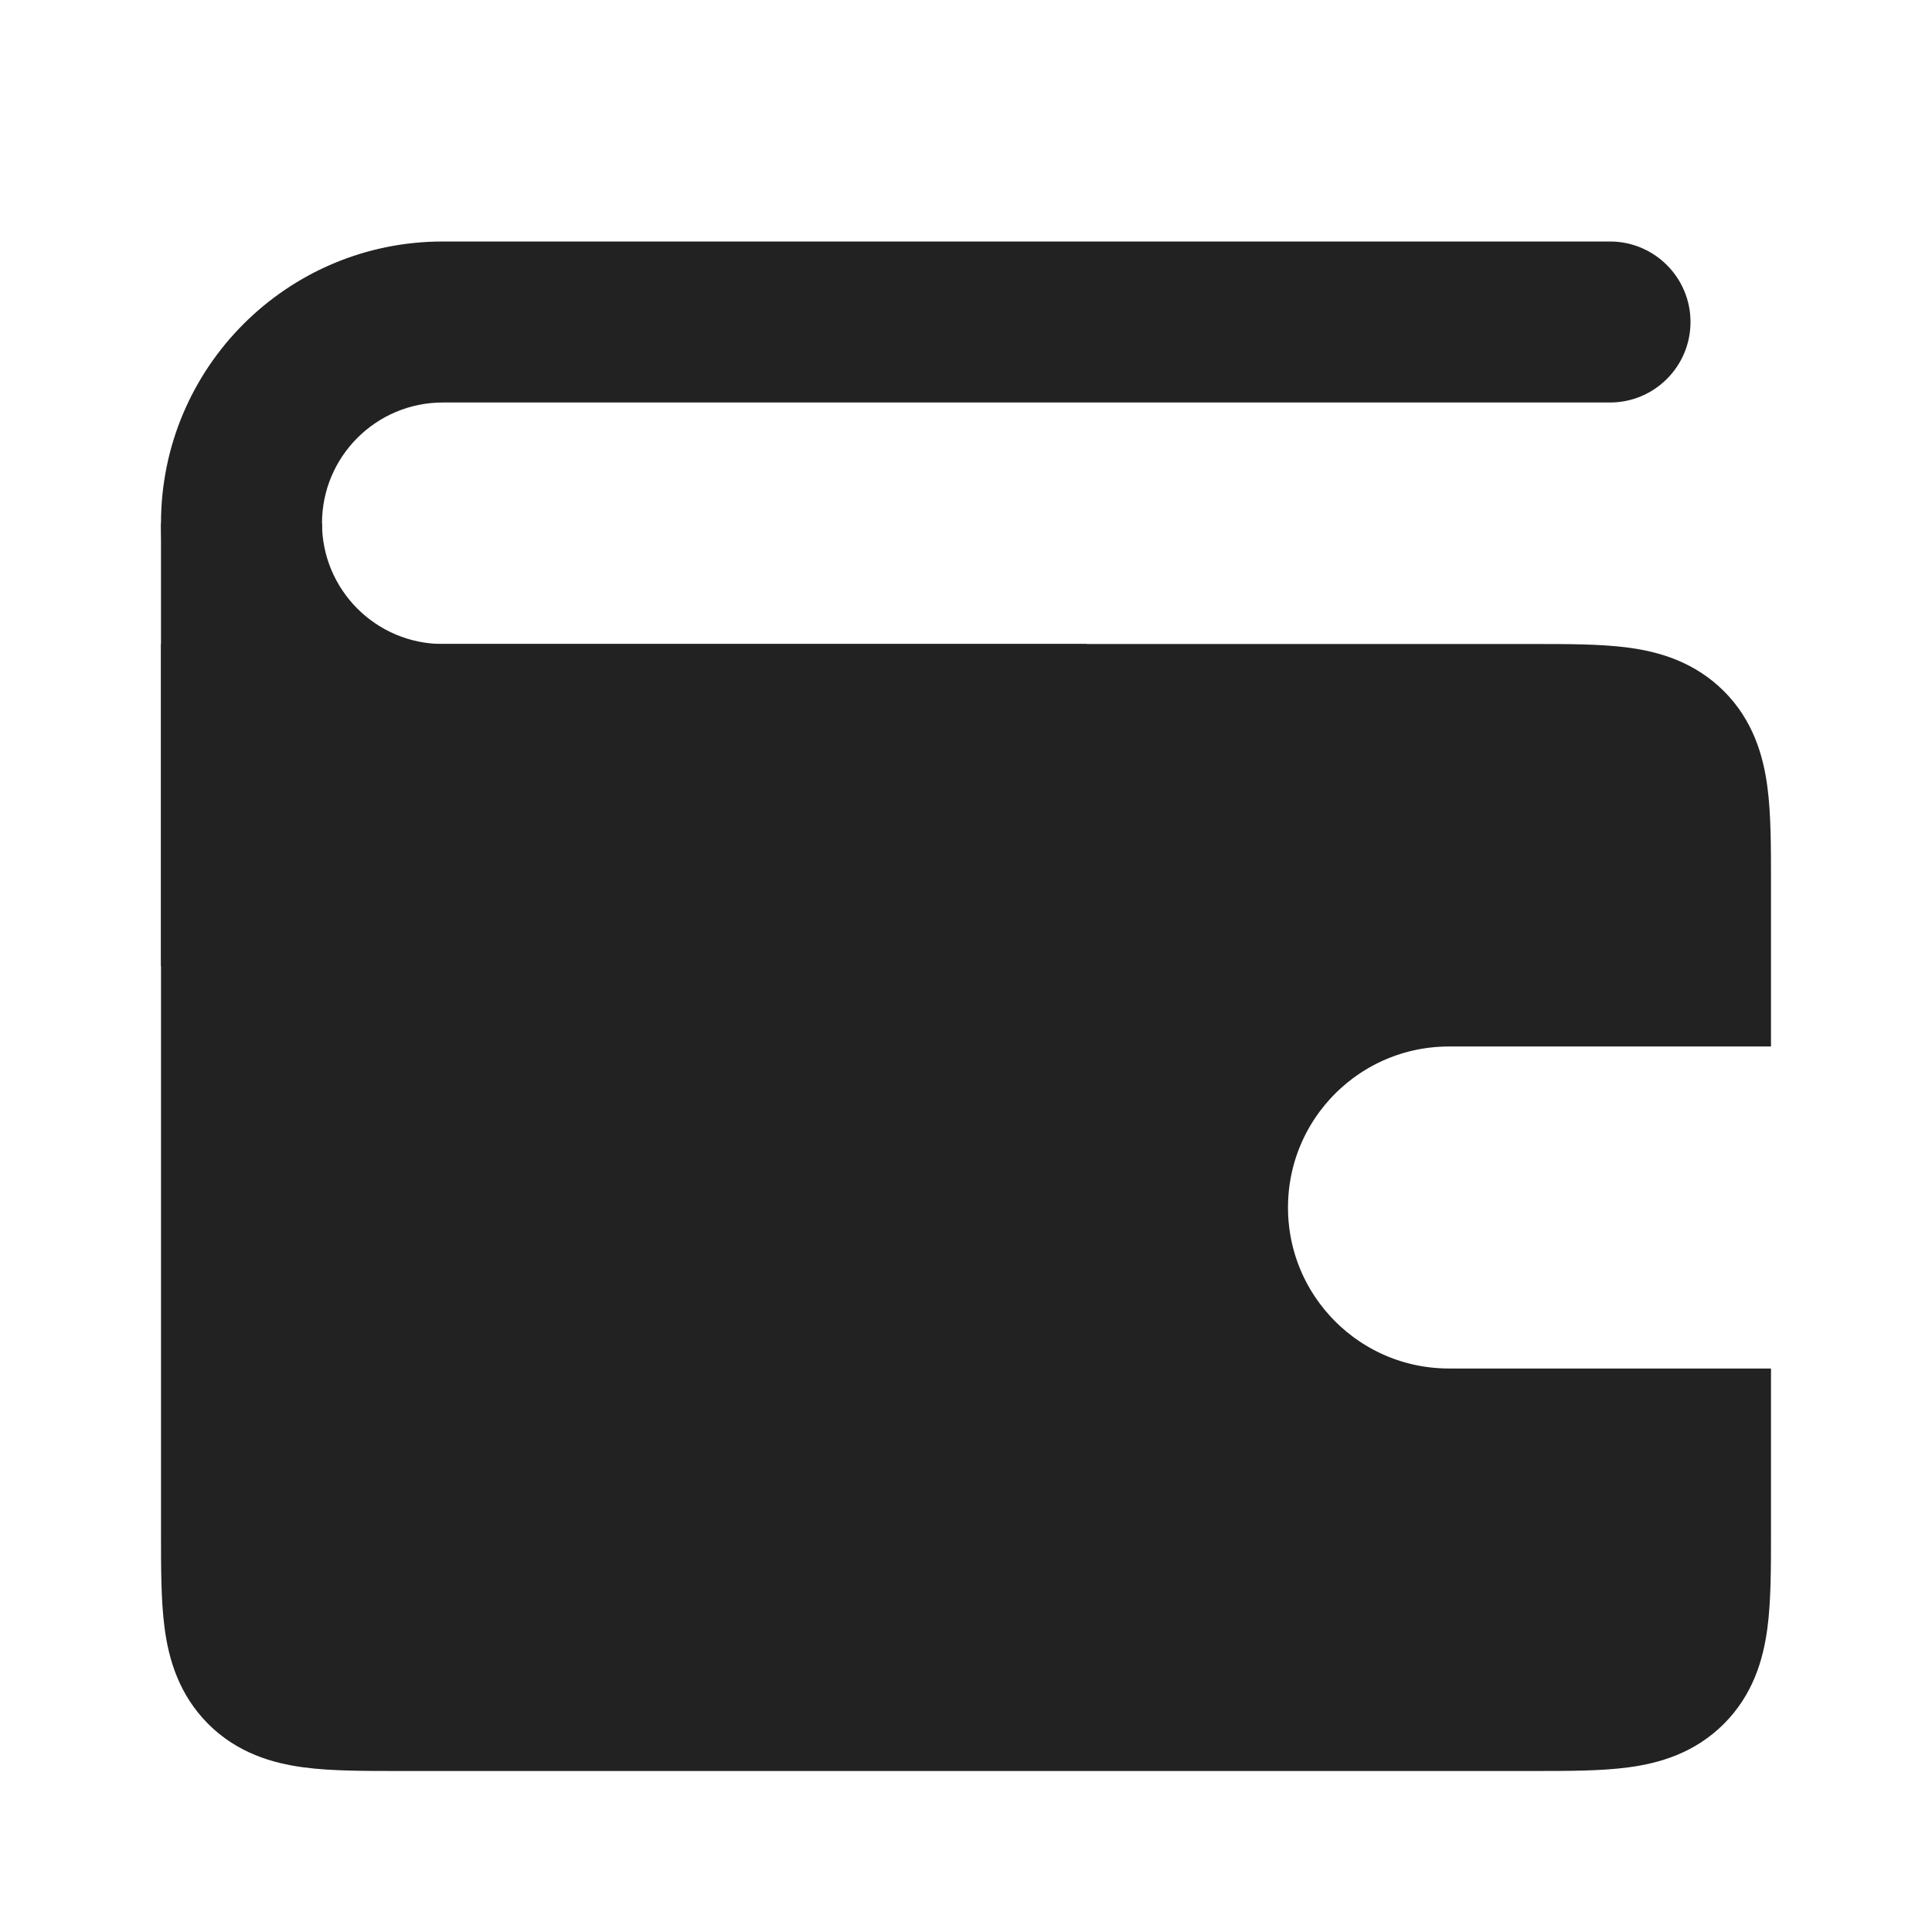
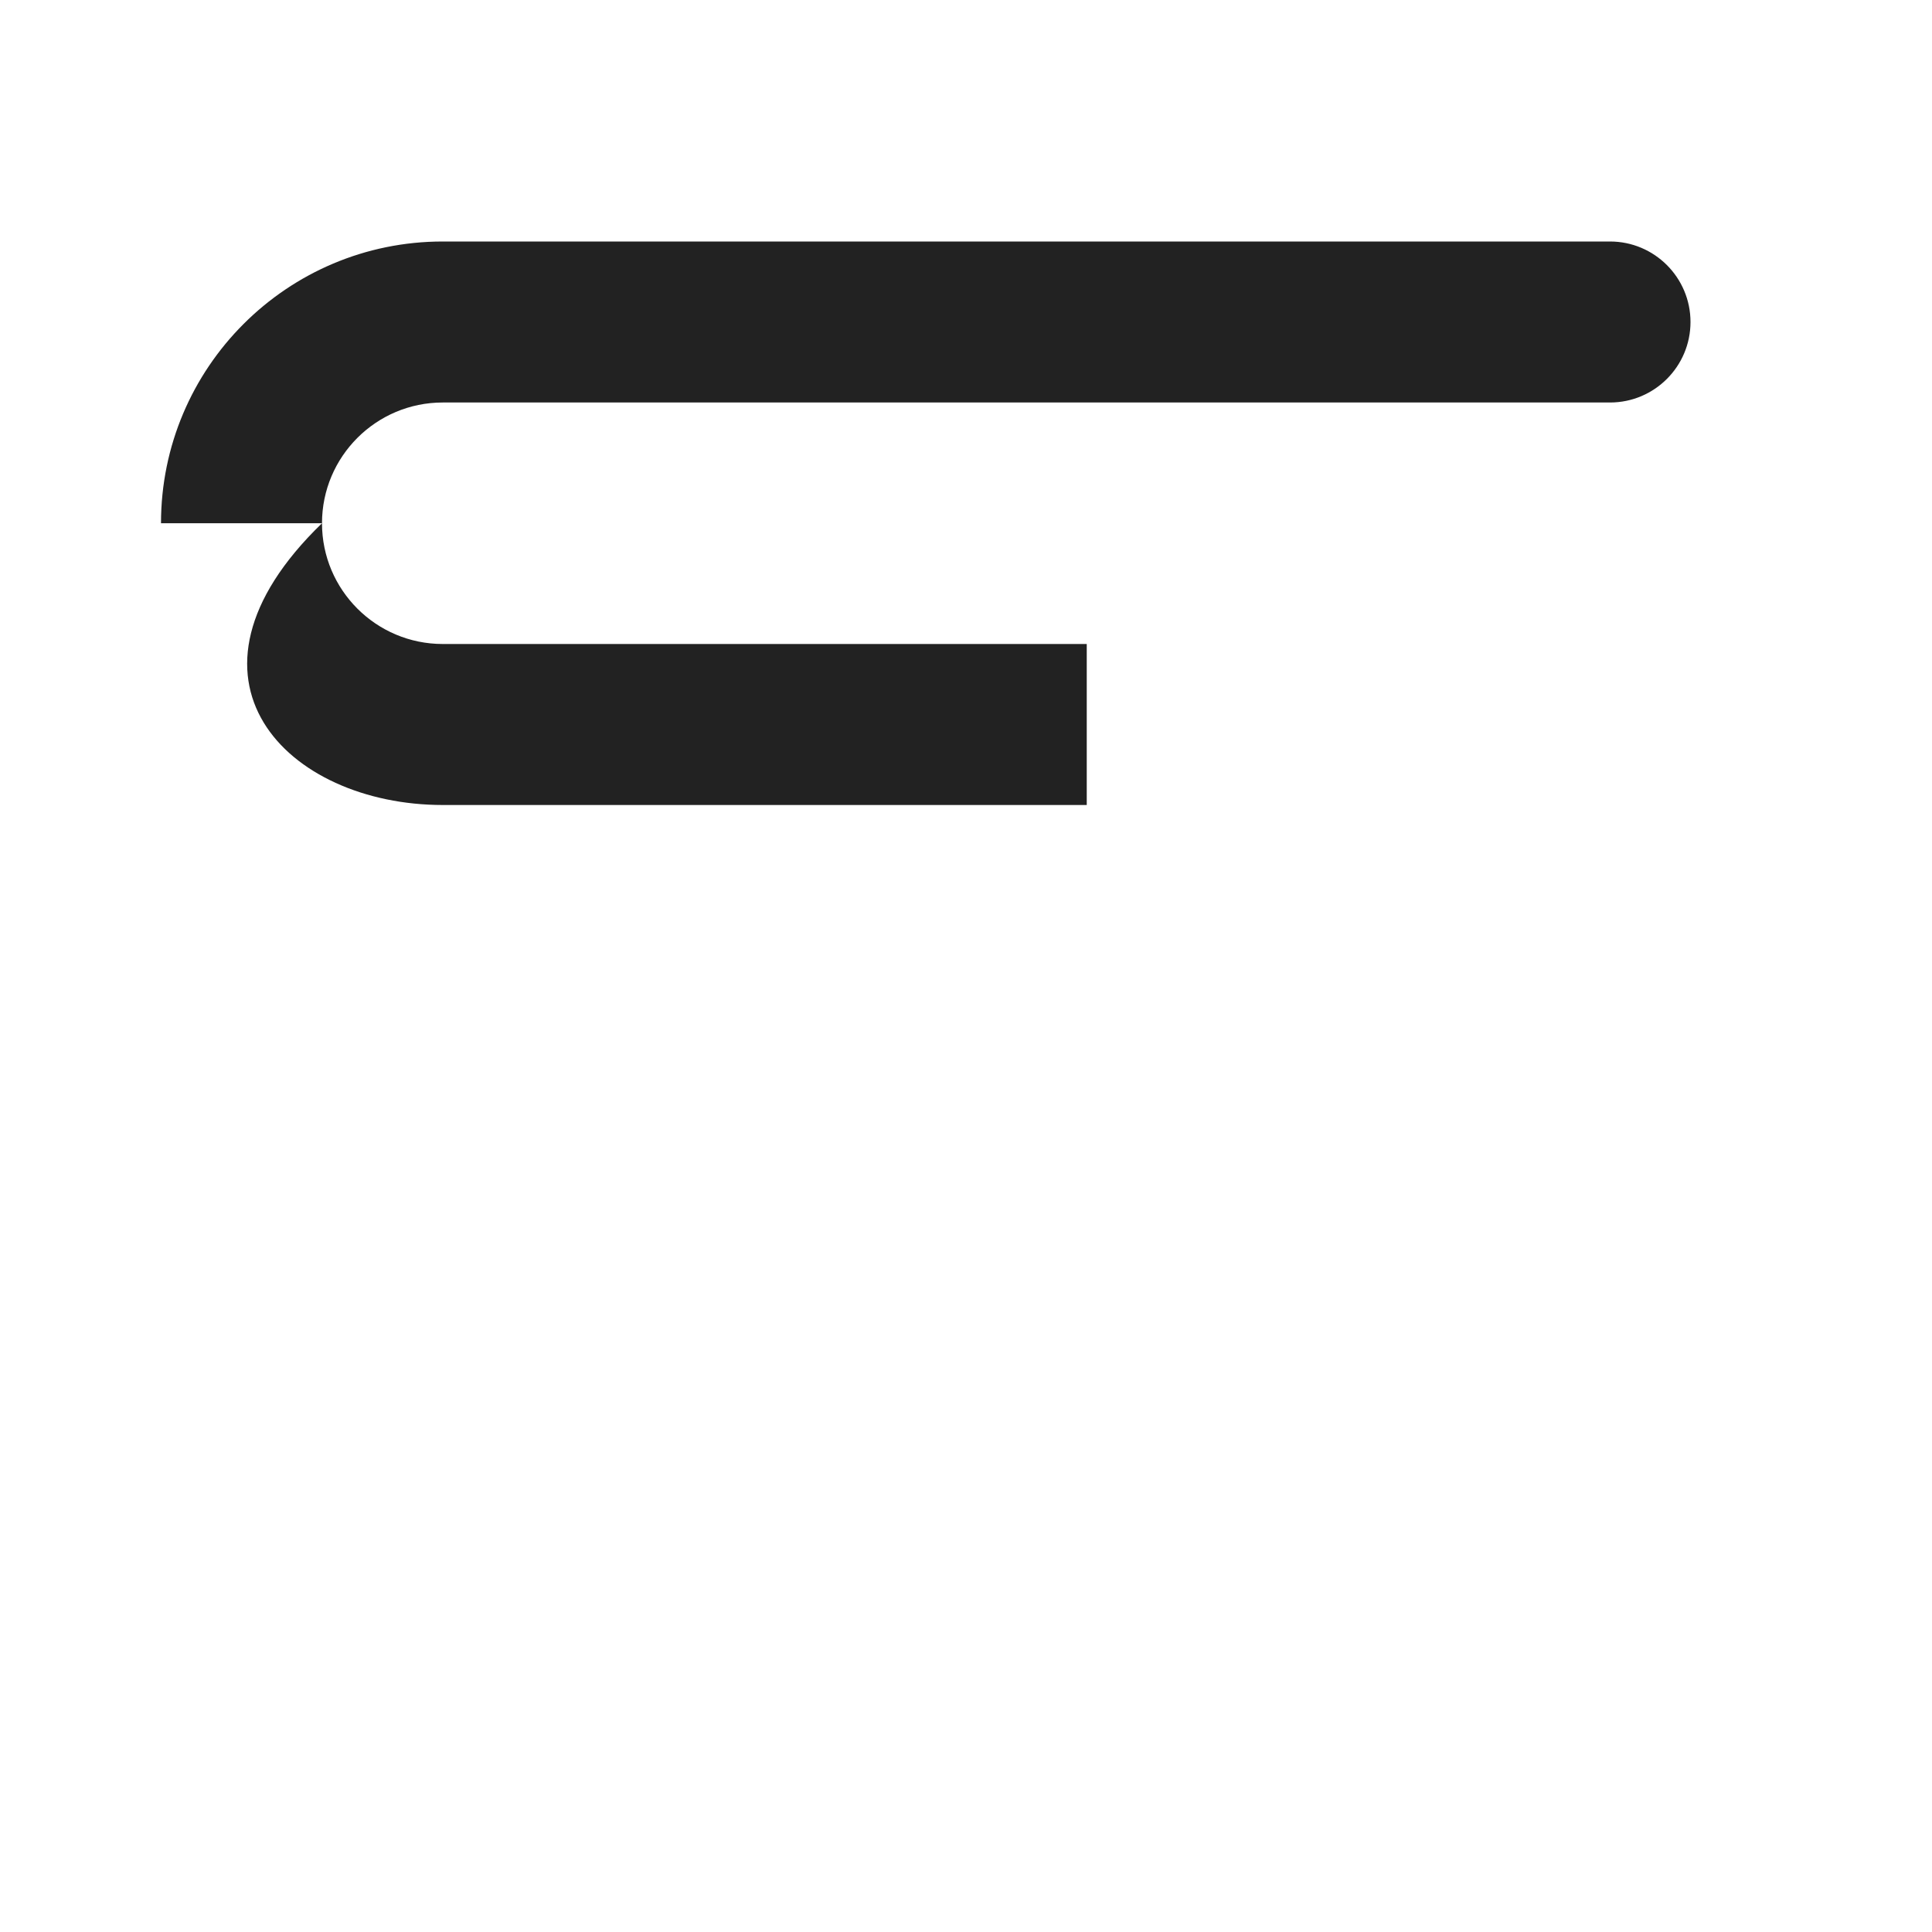
<svg xmlns="http://www.w3.org/2000/svg" width="800px" height="800px" viewBox="0 0 24 24" fill="none">
-   <path d="M20 5C20.552 5 21 4.552 21 4C21 3.448 20.552 3 20 3V5ZM5.5 5L20 5V3L5.5 3L5.5 5ZM5.5 10H13.5V8L5.5 8V10ZM4 6.5C4 5.672 4.672 5 5.5 5L5.5 3C3.567 3 2 4.567 2 6.5L4 6.5ZM2 6.5C2 8.433 3.567 10 5.5 10V8C4.672 8 4 7.328 4 6.5L2 6.5Z" fill="#222222" />
-   <path d="M3 12L3 6.5" stroke="#222222" stroke-width="2" />
-   <path d="M3 8.5H2.5V9L2.5 19V19.033C2.5 19.476 2.5 19.858 2.541 20.164C2.585 20.492 2.685 20.806 2.939 21.061L2.939 21.061C3.194 21.316 3.508 21.415 3.836 21.459C4.142 21.5 4.524 21.5 4.967 21.5L5 21.5L19 21.5C19.011 21.5 19.022 21.5 19.033 21.5C19.476 21.5 19.858 21.5 20.164 21.459C20.492 21.415 20.806 21.316 21.061 21.061C21.316 20.806 21.415 20.492 21.459 20.164C21.5 19.858 21.5 19.476 21.5 19.033C21.5 19.022 21.5 19.011 21.5 19V18V17.5H21H18C16.619 17.5 15.5 16.381 15.5 15C15.5 13.619 16.619 12.5 18 12.5H21H21.5V12V11L21.5 10.967C21.5 10.524 21.5 10.142 21.459 9.836C21.415 9.508 21.316 9.194 21.061 8.939C20.806 8.685 20.492 8.585 20.164 8.541C19.858 8.5 19.476 8.5 19.033 8.5L19 8.5L3 8.5Z" fill="#222222" stroke="#222222" />
+   <path d="M20 5C20.552 5 21 4.552 21 4C21 3.448 20.552 3 20 3V5ZM5.5 5L20 5V3L5.5 3L5.5 5ZM5.5 10H13.5V8L5.5 8V10ZM4 6.5C4 5.672 4.672 5 5.5 5L5.5 3C3.567 3 2 4.567 2 6.5L4 6.5ZC2 8.433 3.567 10 5.5 10V8C4.672 8 4 7.328 4 6.5L2 6.5Z" fill="#222222" />
</svg>